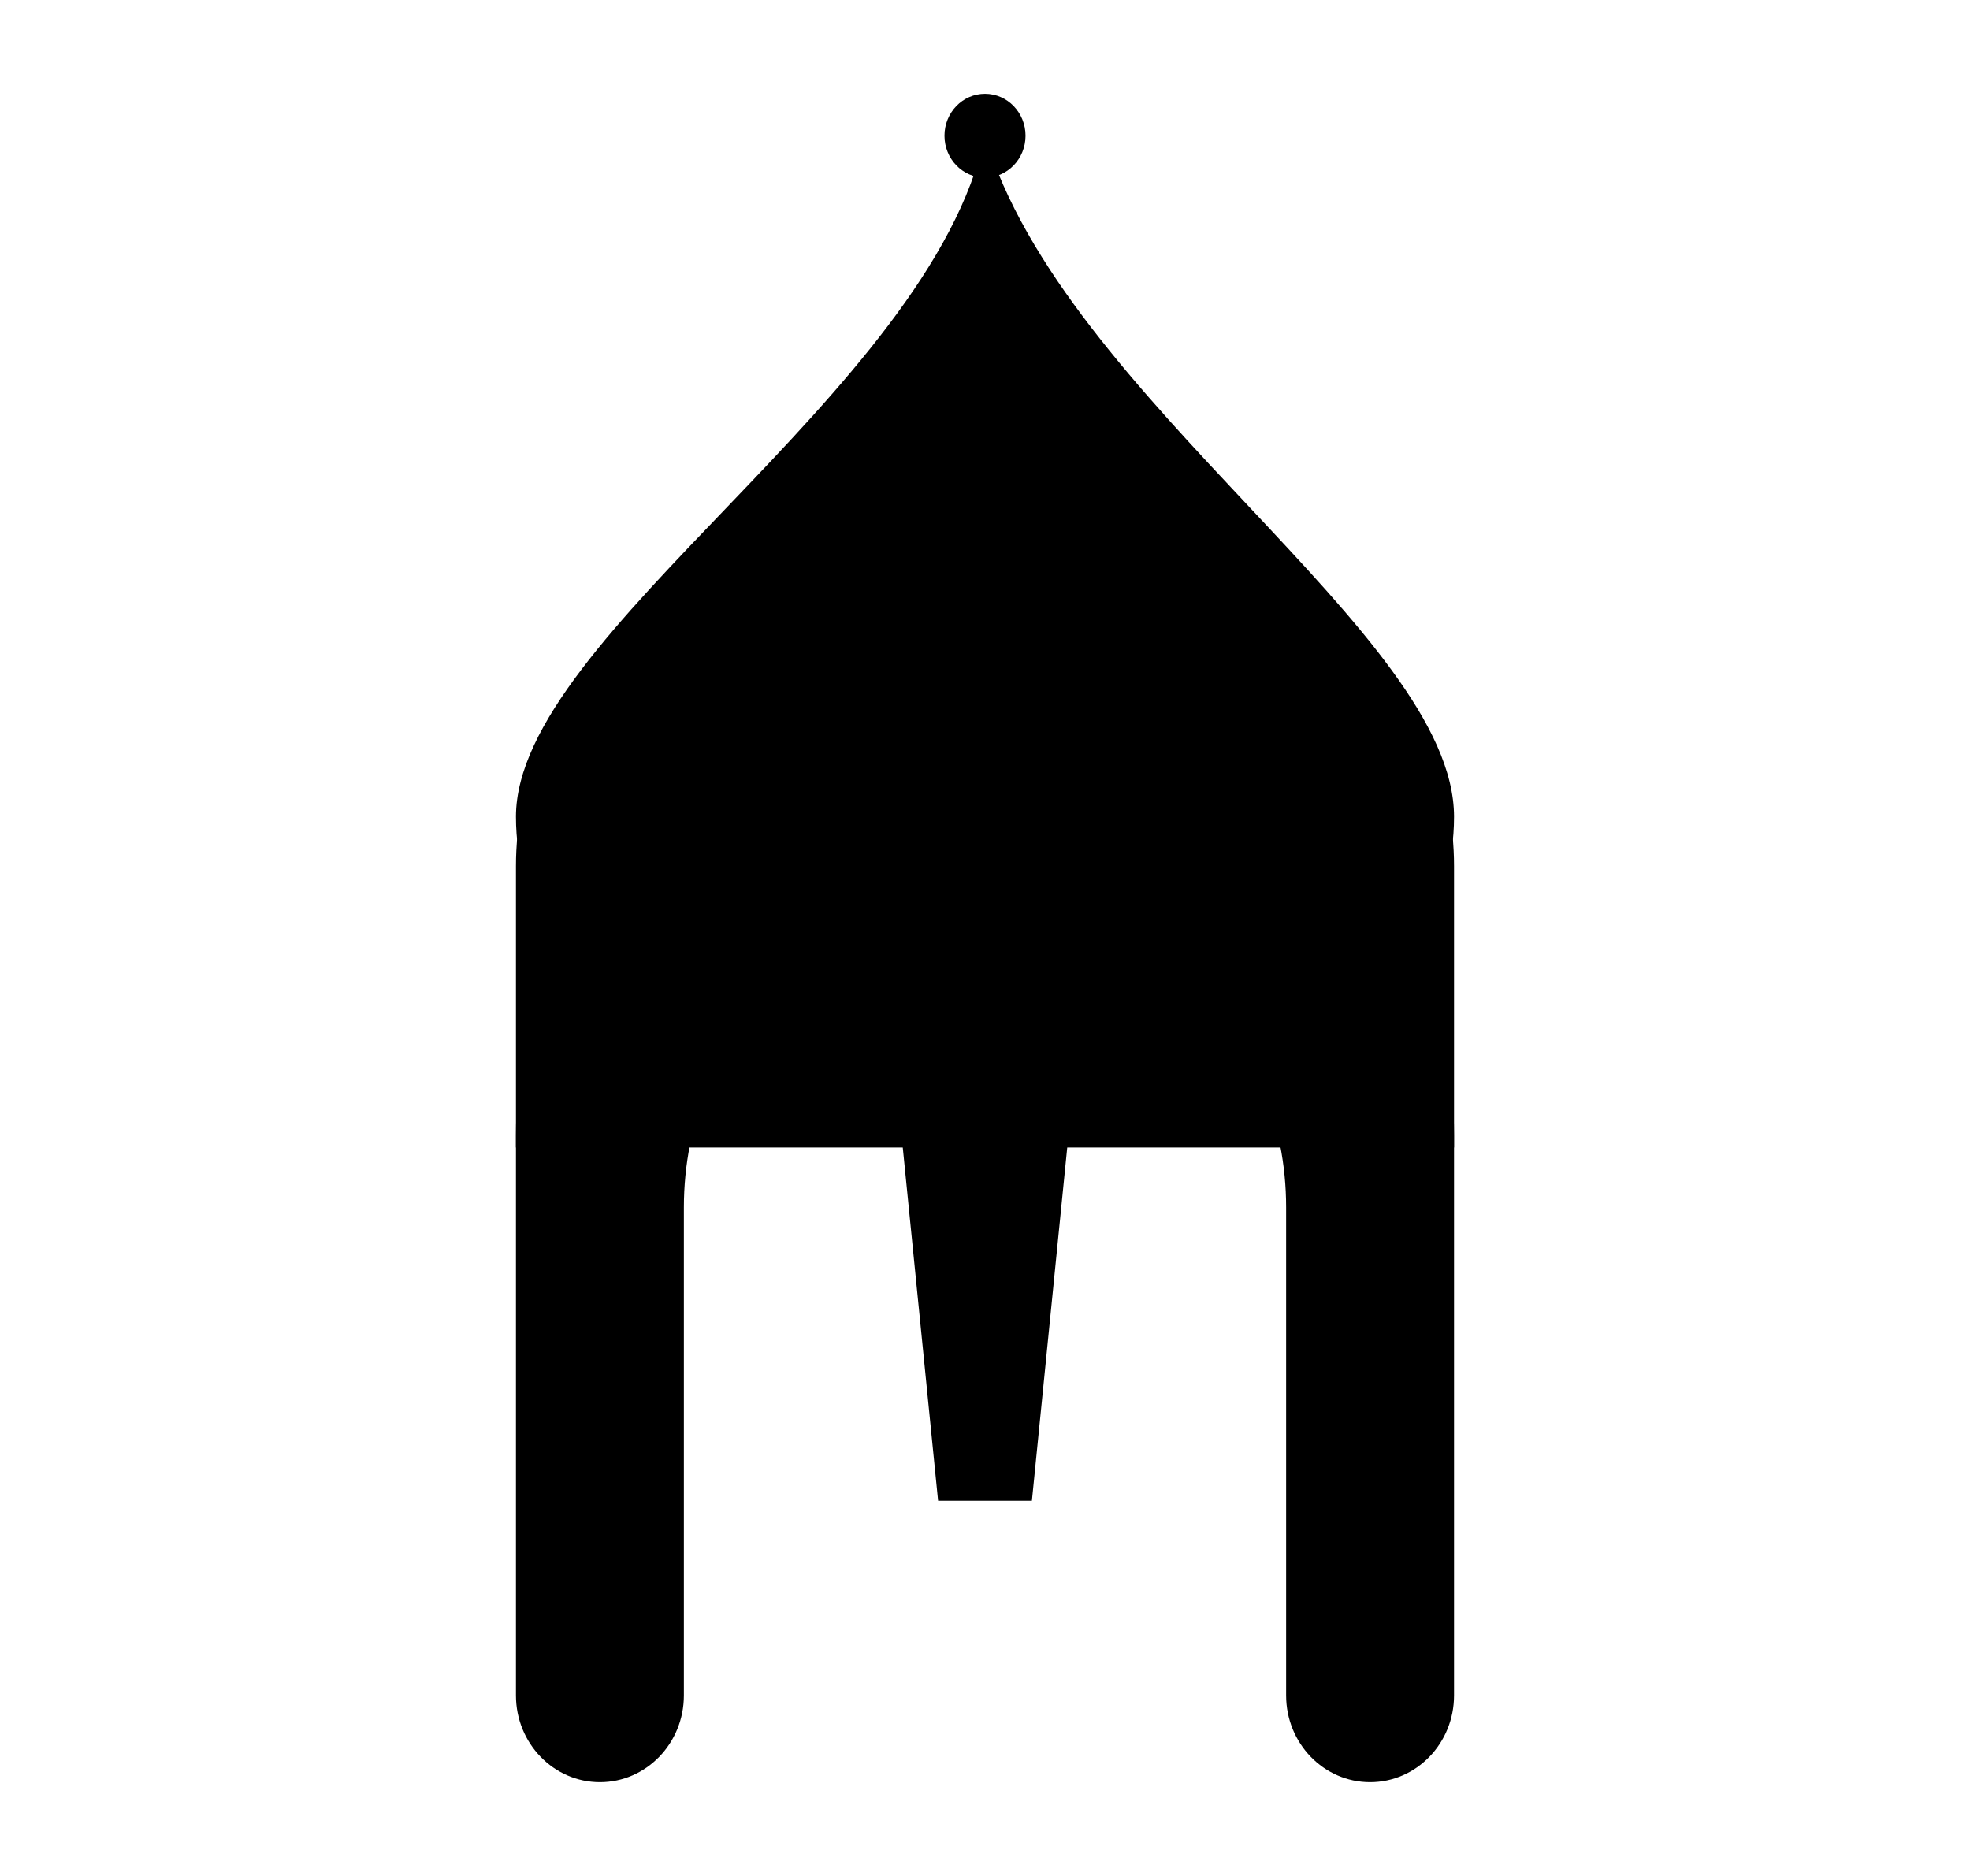
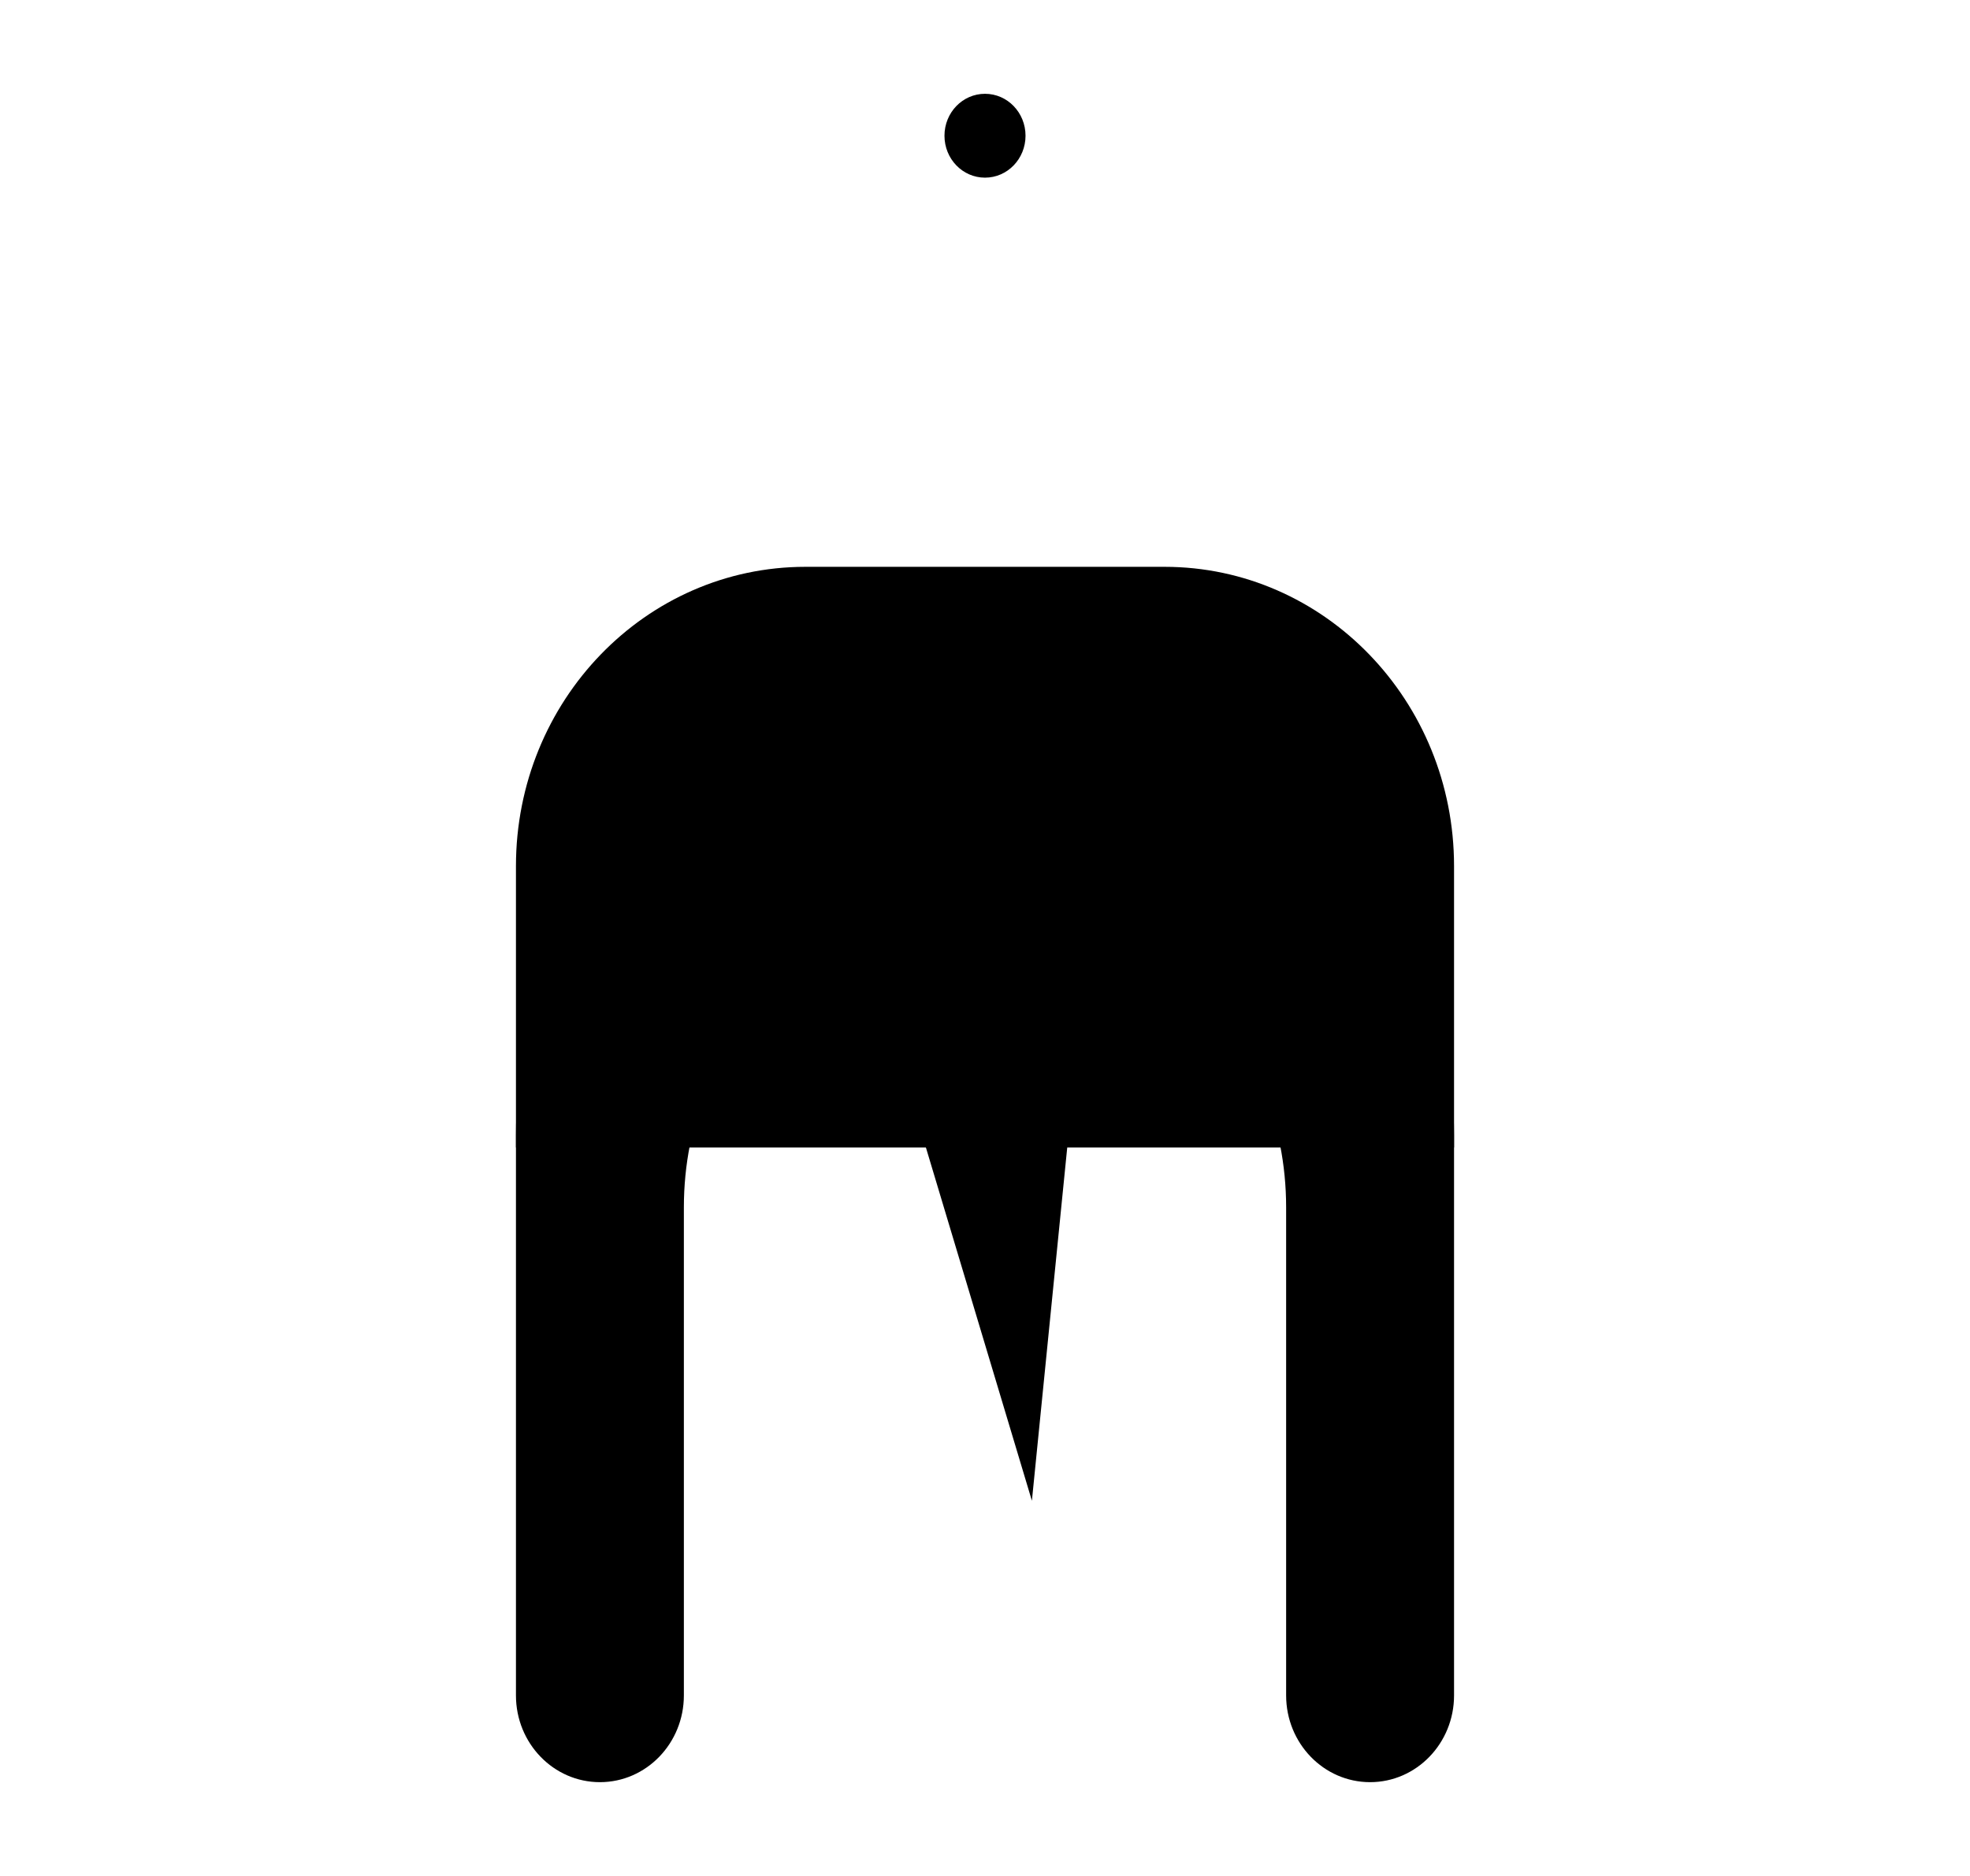
<svg xmlns="http://www.w3.org/2000/svg" width="21" height="20" viewBox="0 0 21 20" fill="none">
  <path d="M15.5 12.106C15.5 9.568 13.51 7.511 11.056 7.511H9.944C7.49 7.511 5.5 9.568 5.5 12.106V18.075C5.5 18.586 5.901 19 6.395 19C6.889 19 7.29 18.586 7.29 18.075V12.872C7.29 11.039 8.727 9.553 10.5 9.553C12.273 9.553 13.71 11.039 13.71 12.872V18.075C13.71 18.586 14.111 19 14.605 19C15.099 19 15.5 18.586 15.5 18.075V12.106Z" fill="black" />
  <path d="M5.5 9.234C5.5 7.471 6.882 6.043 8.586 6.043H12.414C14.118 6.043 15.5 7.471 15.5 9.234V12.234H5.5V9.234Z" fill="black" />
-   <path d="M15.5 8.707C15.5 10.655 13.261 12.234 10.5 12.234C7.739 12.234 5.5 10.655 5.5 8.707C5.5 6.759 9.914 4.191 10.5 1.447C11.333 4.255 15.5 6.759 15.5 8.707Z" fill="black" />
  <path d="M10.932 1.447C10.932 1.694 10.739 1.894 10.5 1.894C10.261 1.894 10.068 1.694 10.068 1.447C10.068 1.2 10.261 1 10.5 1C10.739 1 10.932 1.2 10.932 1.447Z" fill="black" />
-   <path d="M9.5 11H11.5L11 16H10L9.5 11Z" fill="black" />
+   <path d="M9.5 11H11.5L11 16L9.5 11Z" fill="black" />
</svg>